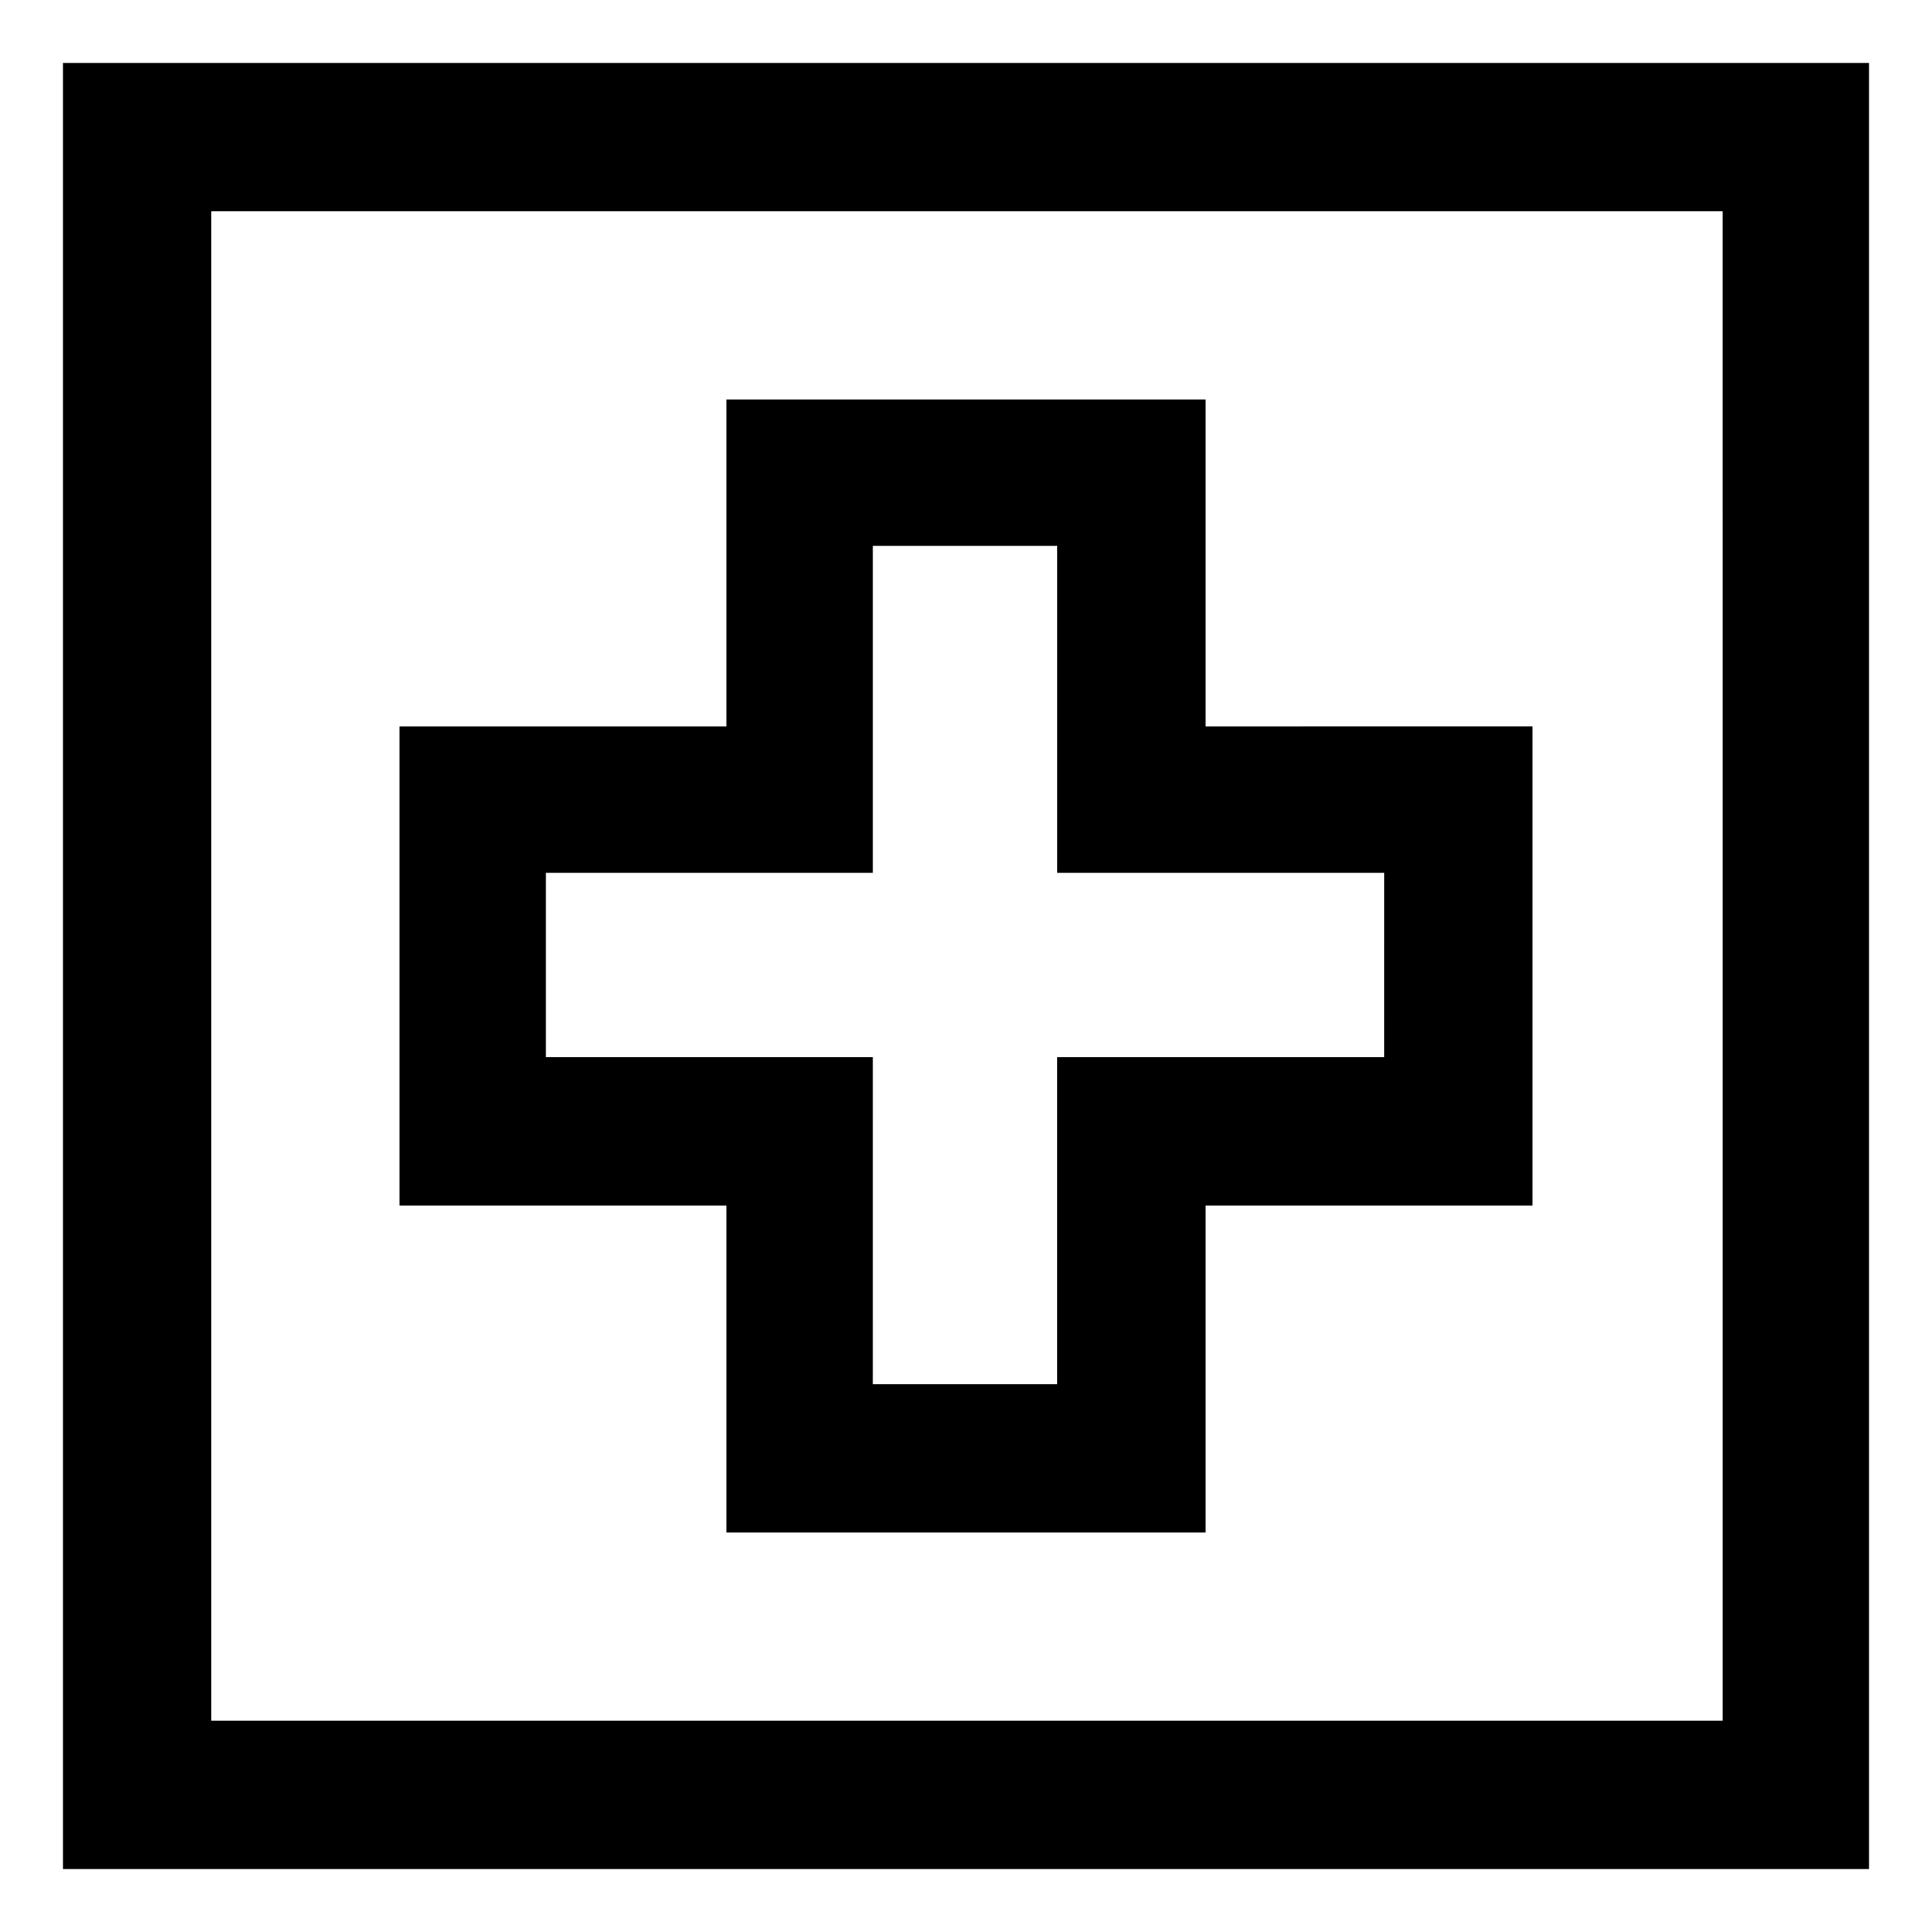
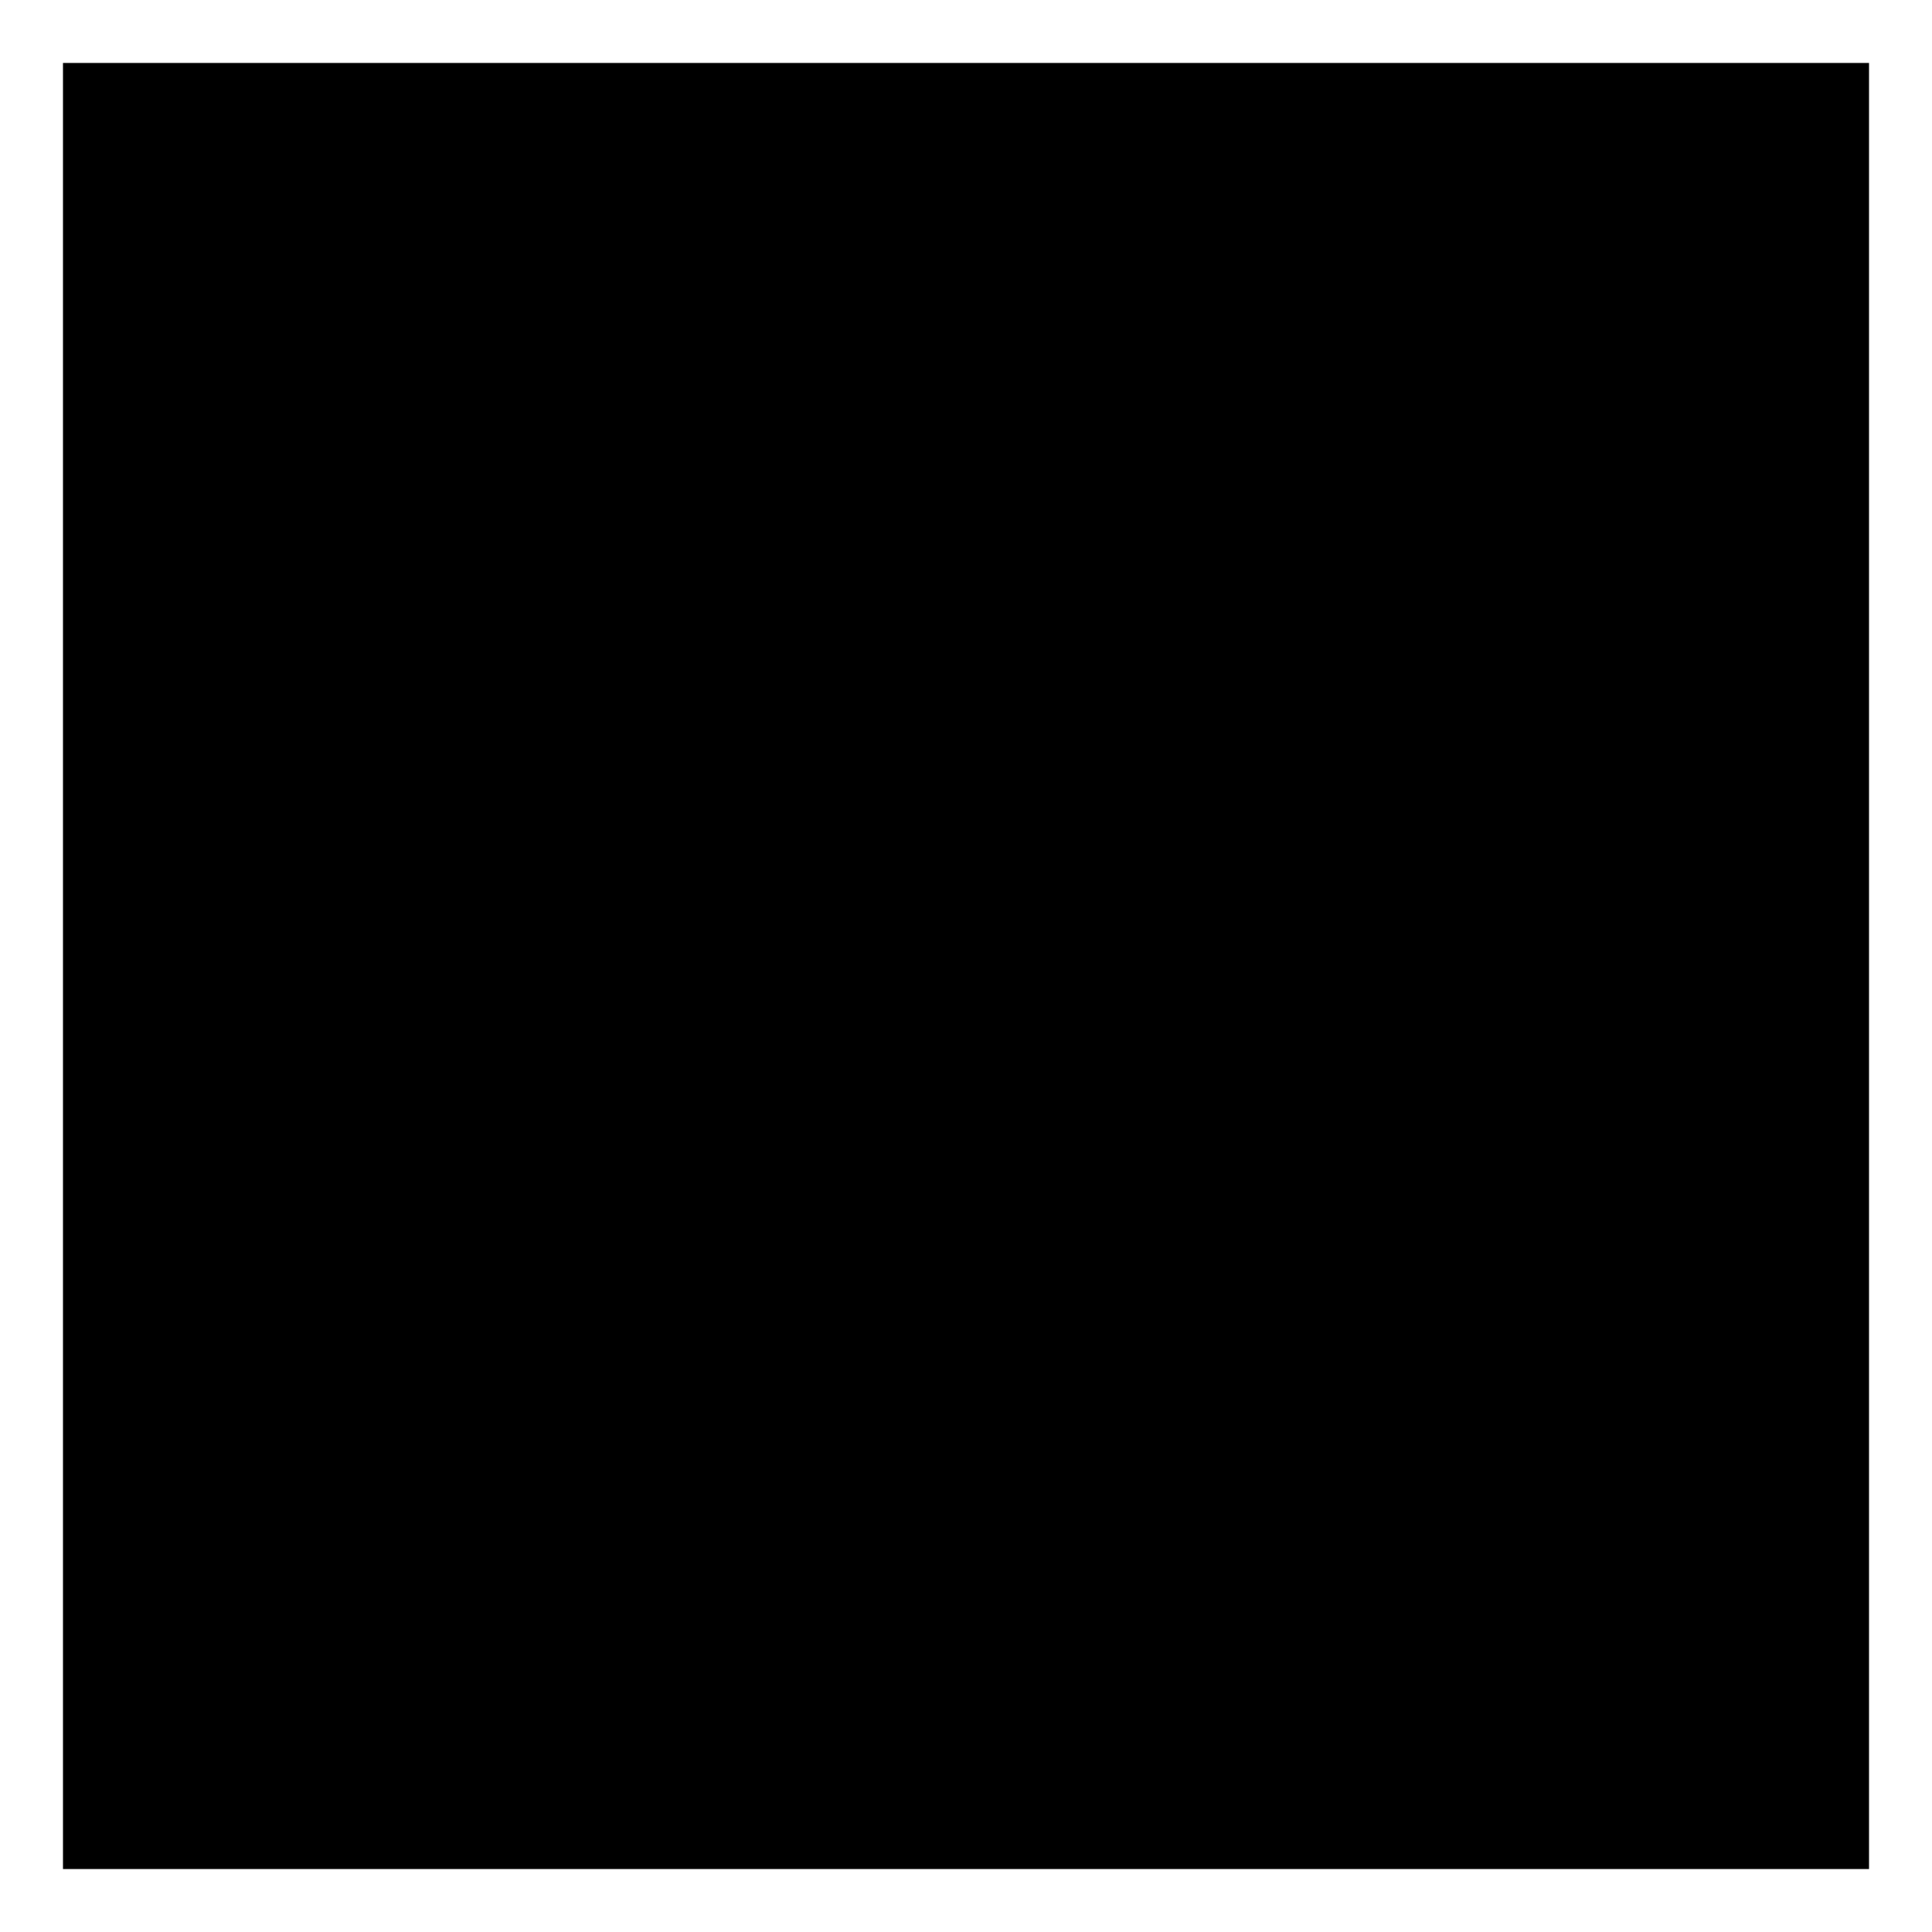
<svg xmlns="http://www.w3.org/2000/svg" fill="#000000" width="800px" height="800px" version="1.1" viewBox="144 144 512 512">
  <g>
-     <path d="m463.48 336.52v-86.656h-126.96v86.656h-86.656v126.96h86.656v86.656h126.96v-86.66h86.656v-126.96zm47.863 87.66h-87.16v86.656h-48.871l0.004-86.656h-86.656v-48.871h86.656v-86.656h48.871v86.656h86.656l-0.004 48.871z" />
-     <path d="m160.69 160.69v478.62h478.62v-478.62zm439.32 439.32h-400.03v-400.03h400.53l0.004 400.03z" />
+     <path d="m160.69 160.69v478.62h478.62v-478.62m439.32 439.32h-400.03v-400.03h400.53l0.004 400.03z" />
  </g>
</svg>